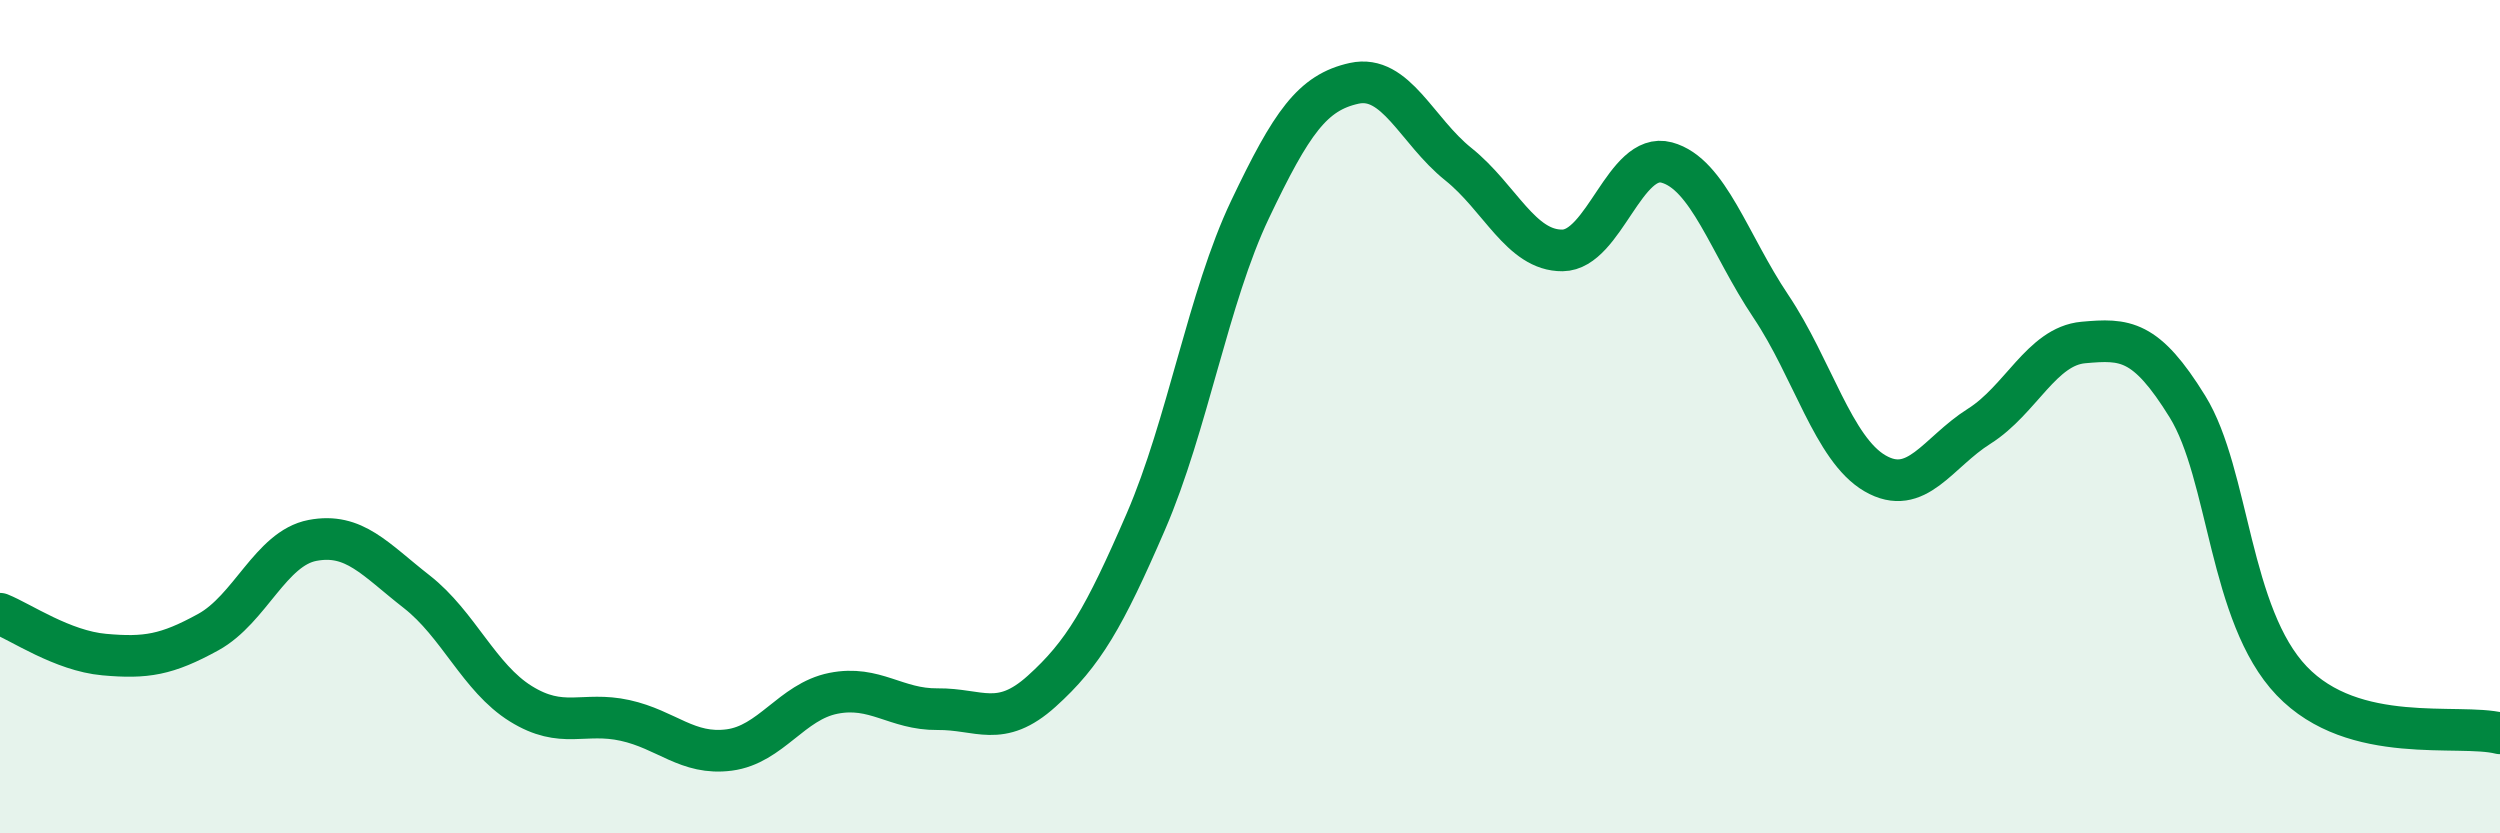
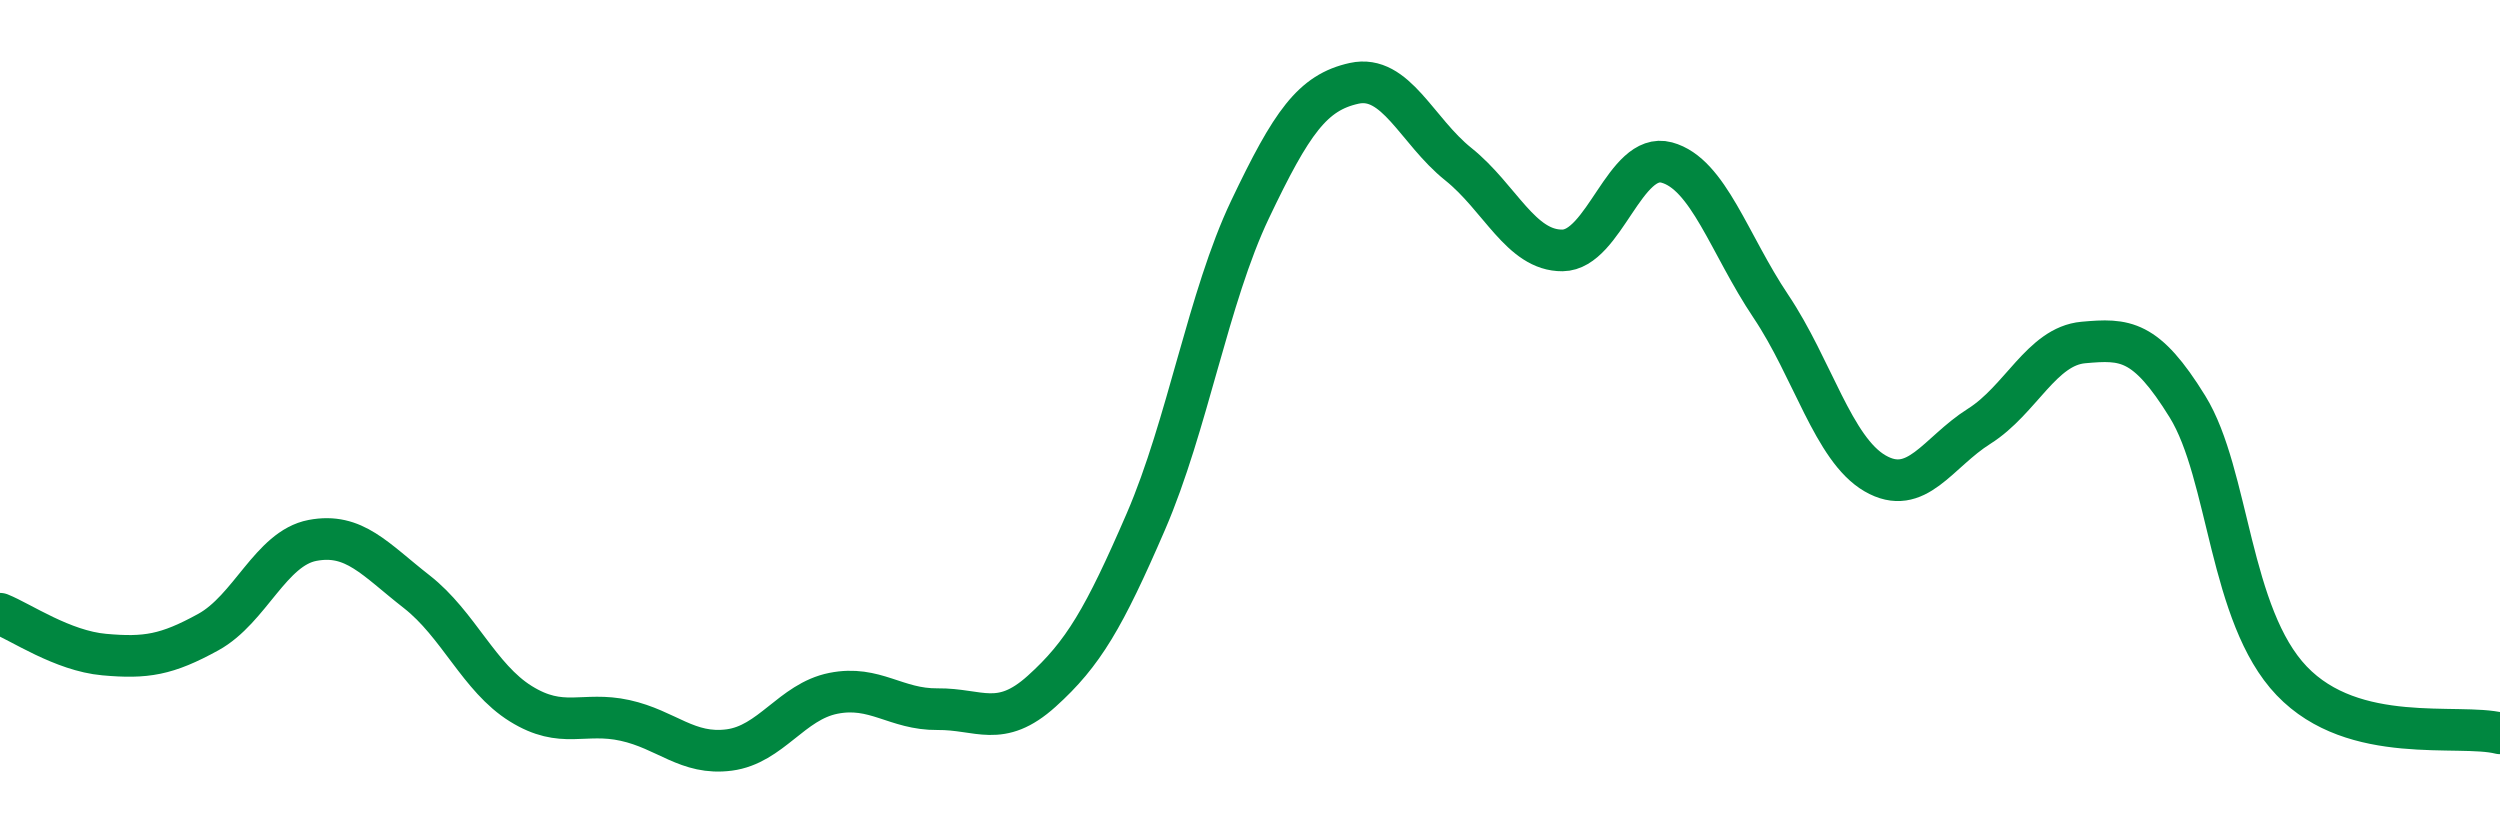
<svg xmlns="http://www.w3.org/2000/svg" width="60" height="20" viewBox="0 0 60 20">
-   <path d="M 0,14.73 C 0.5,14.93 1.5,15.62 2.5,15.71 C 3.5,15.8 4,15.72 5,15.17 C 6,14.62 6.5,13.16 7.5,12.97 C 8.5,12.78 9,13.42 10,14.2 C 11,14.98 11.5,16.27 12.5,16.89 C 13.5,17.51 14,17.07 15,17.29 C 16,17.51 16.5,18.13 17.5,18 C 18.5,17.87 19,16.84 20,16.64 C 21,16.44 21.5,17.03 22.5,17.02 C 23.5,17.01 24,17.49 25,16.59 C 26,15.69 26.5,14.83 27.5,12.52 C 28.5,10.21 29,7.13 30,5.03 C 31,2.93 31.5,2.22 32.5,2 C 33.5,1.78 34,3.14 35,3.94 C 36,4.74 36.5,6.02 37.5,6.01 C 38.5,6 39,3.63 40,3.9 C 41,4.17 41.5,5.86 42.5,7.35 C 43.5,8.84 44,10.78 45,11.36 C 46,11.94 46.5,10.86 47.5,10.23 C 48.5,9.6 49,8.31 50,8.22 C 51,8.13 51.5,8.14 52.5,9.76 C 53.5,11.38 53.5,14.77 55,16.34 C 56.5,17.91 59,17.35 60,17.6L60 20L0 20Z" fill="#008740" opacity="0.1" stroke-linecap="round" stroke-linejoin="round" />
  <path d="M 0,14.73 C 0.5,14.93 1.5,15.62 2.5,15.71 C 3.5,15.8 4,15.72 5,15.17 C 6,14.62 6.5,13.16 7.5,12.97 C 8.5,12.78 9,13.42 10,14.2 C 11,14.98 11.5,16.27 12.5,16.89 C 13.5,17.51 14,17.07 15,17.29 C 16,17.51 16.5,18.13 17.5,18 C 18.5,17.87 19,16.84 20,16.64 C 21,16.44 21.5,17.03 22.5,17.02 C 23.5,17.01 24,17.49 25,16.59 C 26,15.69 26.5,14.83 27.5,12.52 C 28.5,10.21 29,7.13 30,5.03 C 31,2.93 31.5,2.22 32.5,2 C 33.5,1.78 34,3.14 35,3.94 C 36,4.74 36.5,6.02 37.5,6.01 C 38.5,6 39,3.63 40,3.9 C 41,4.17 41.5,5.86 42.5,7.35 C 43.5,8.84 44,10.78 45,11.36 C 46,11.94 46.5,10.86 47.5,10.23 C 48.5,9.6 49,8.31 50,8.22 C 51,8.13 51.5,8.14 52.5,9.76 C 53.5,11.38 53.5,14.77 55,16.34 C 56.5,17.91 59,17.35 60,17.6" stroke="#008740" stroke-width="1" fill="none" stroke-linecap="round" stroke-linejoin="round" />
</svg>